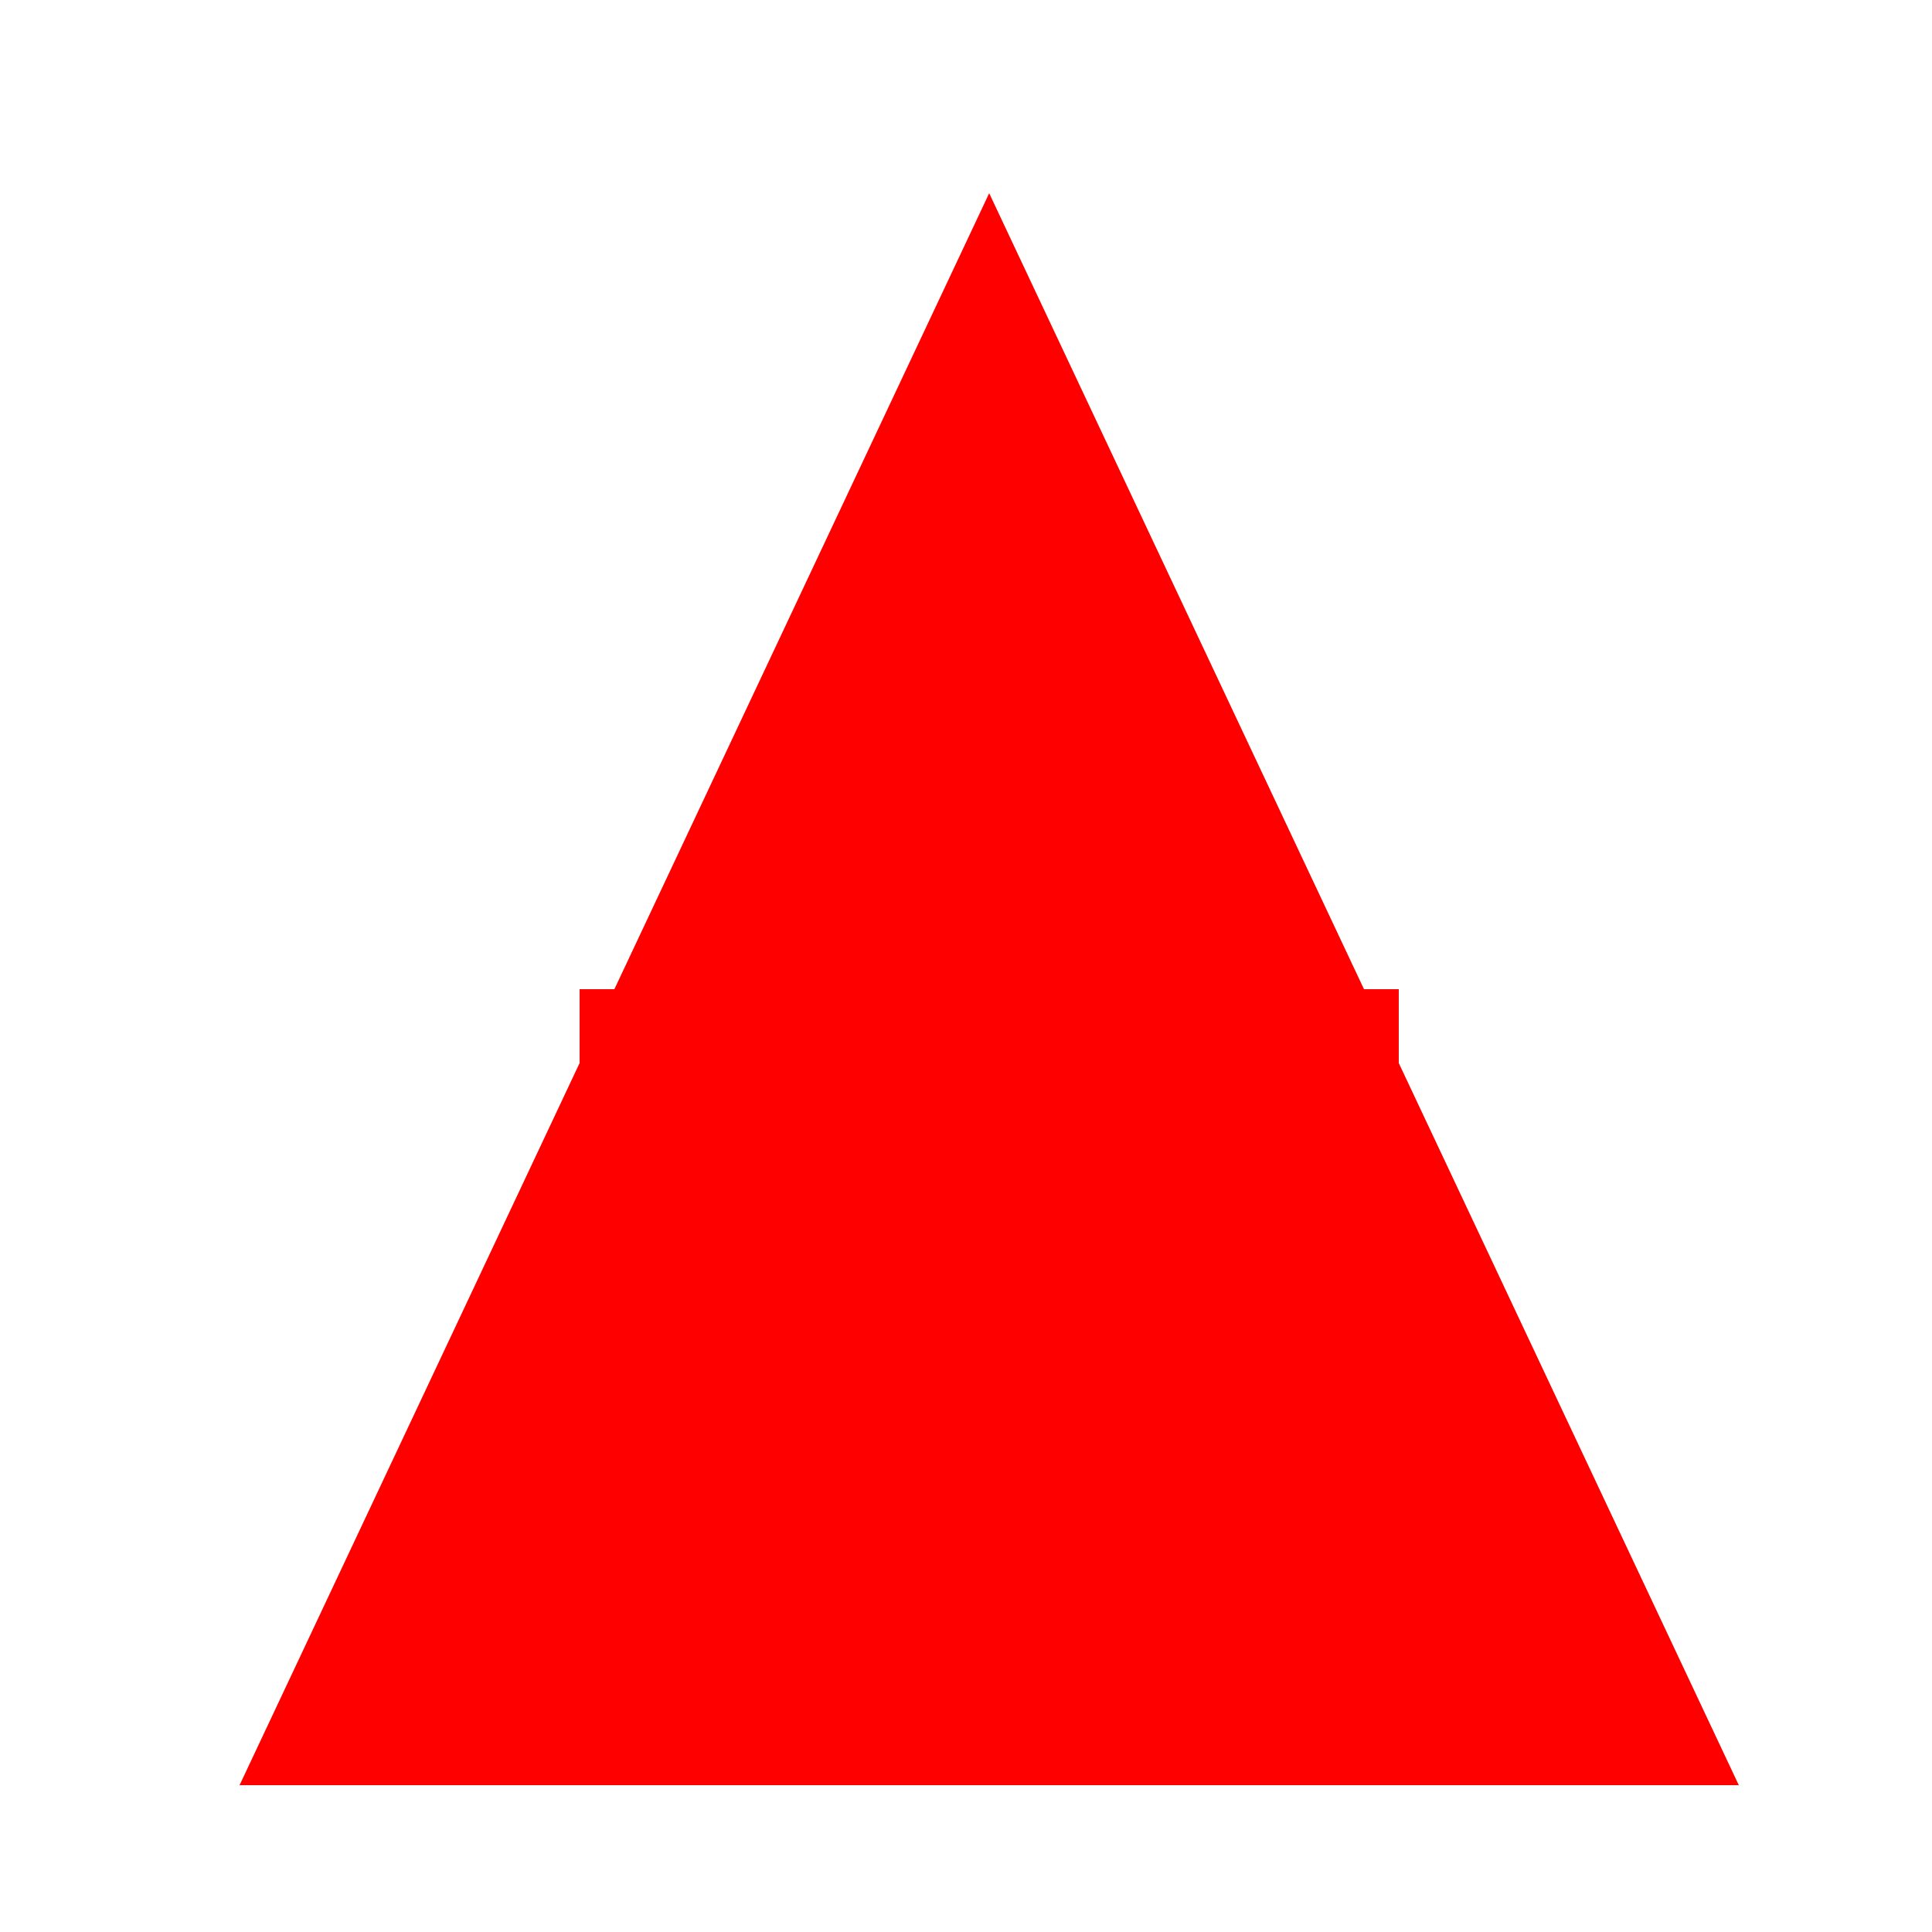
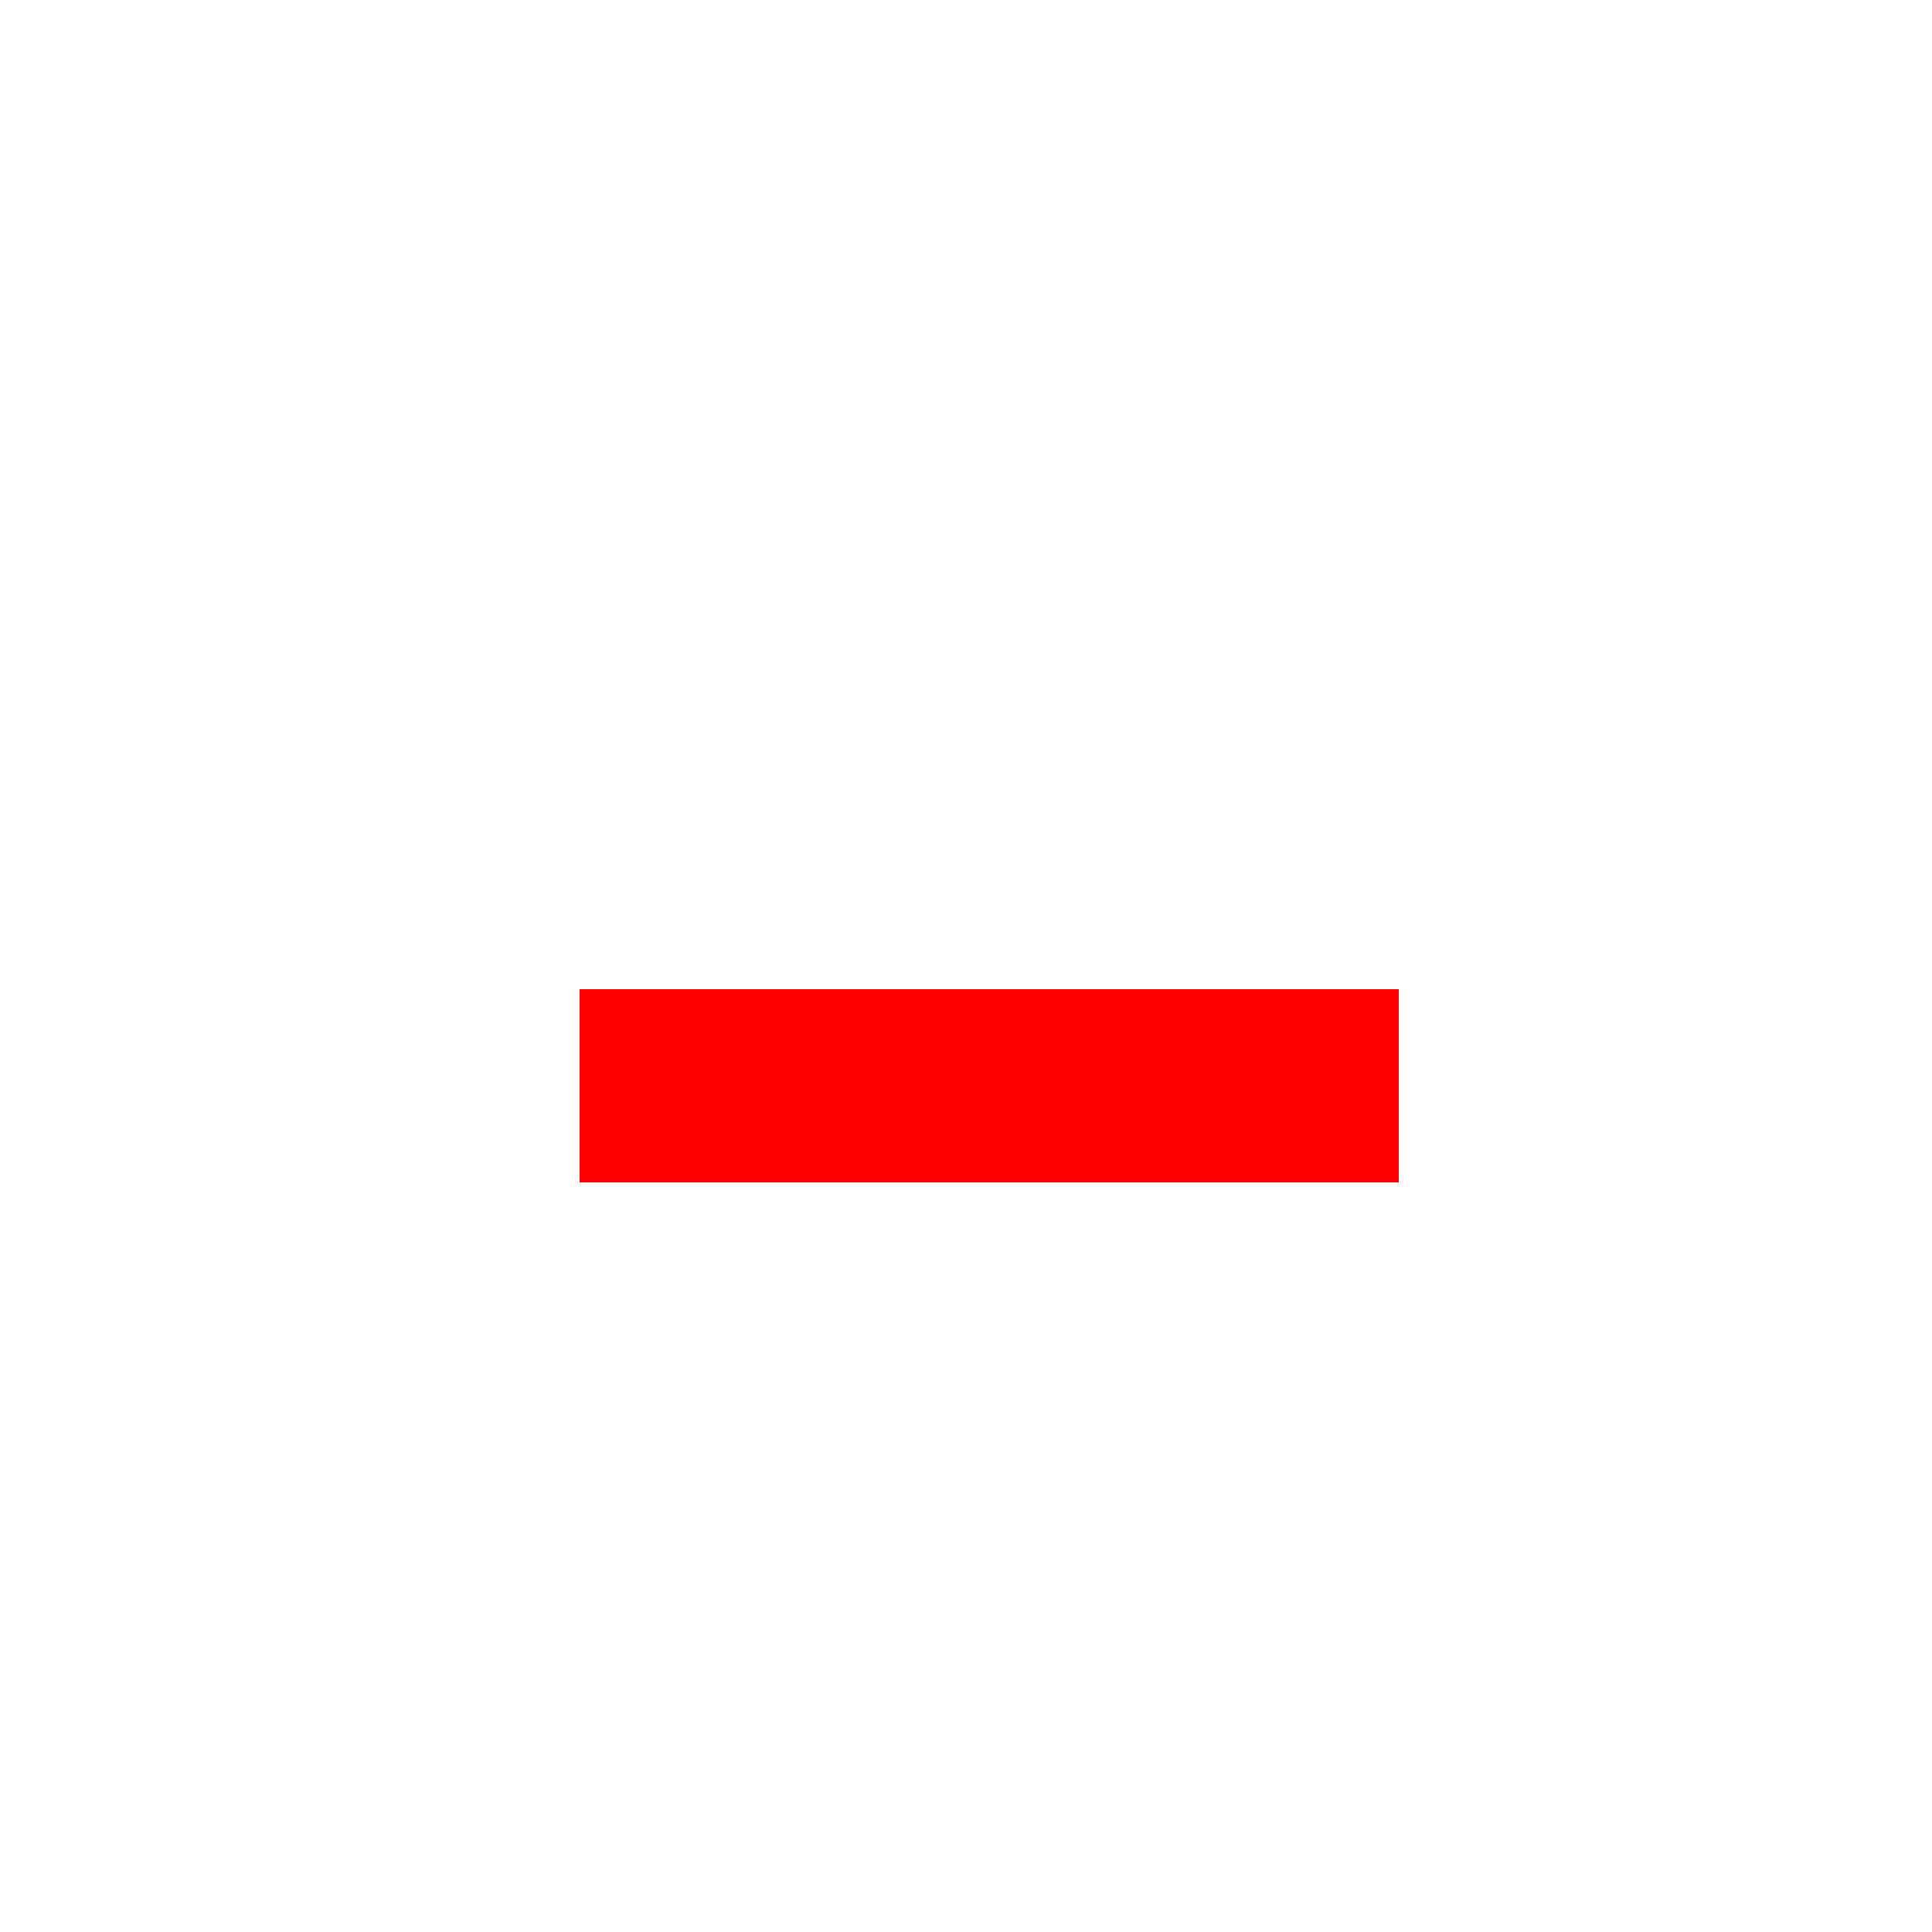
<svg xmlns="http://www.w3.org/2000/svg" width="500" height="500">
  <defs />
  <g>
-     <rect fill="#ffffff" stroke="none" x="0" y="0" width="512" height="512" />
-     <path fill="#ff0000" stroke="none" paint-order="stroke fill markers" d=" M 256 50 L 450 462 L 62 462 Z" />
    <path fill="#ff0000" stroke="none" paint-order="stroke fill markers" d=" M 150 256 L 362 256 L 362 306 L 150 306 L 150 256 Z" />
  </g>
</svg>